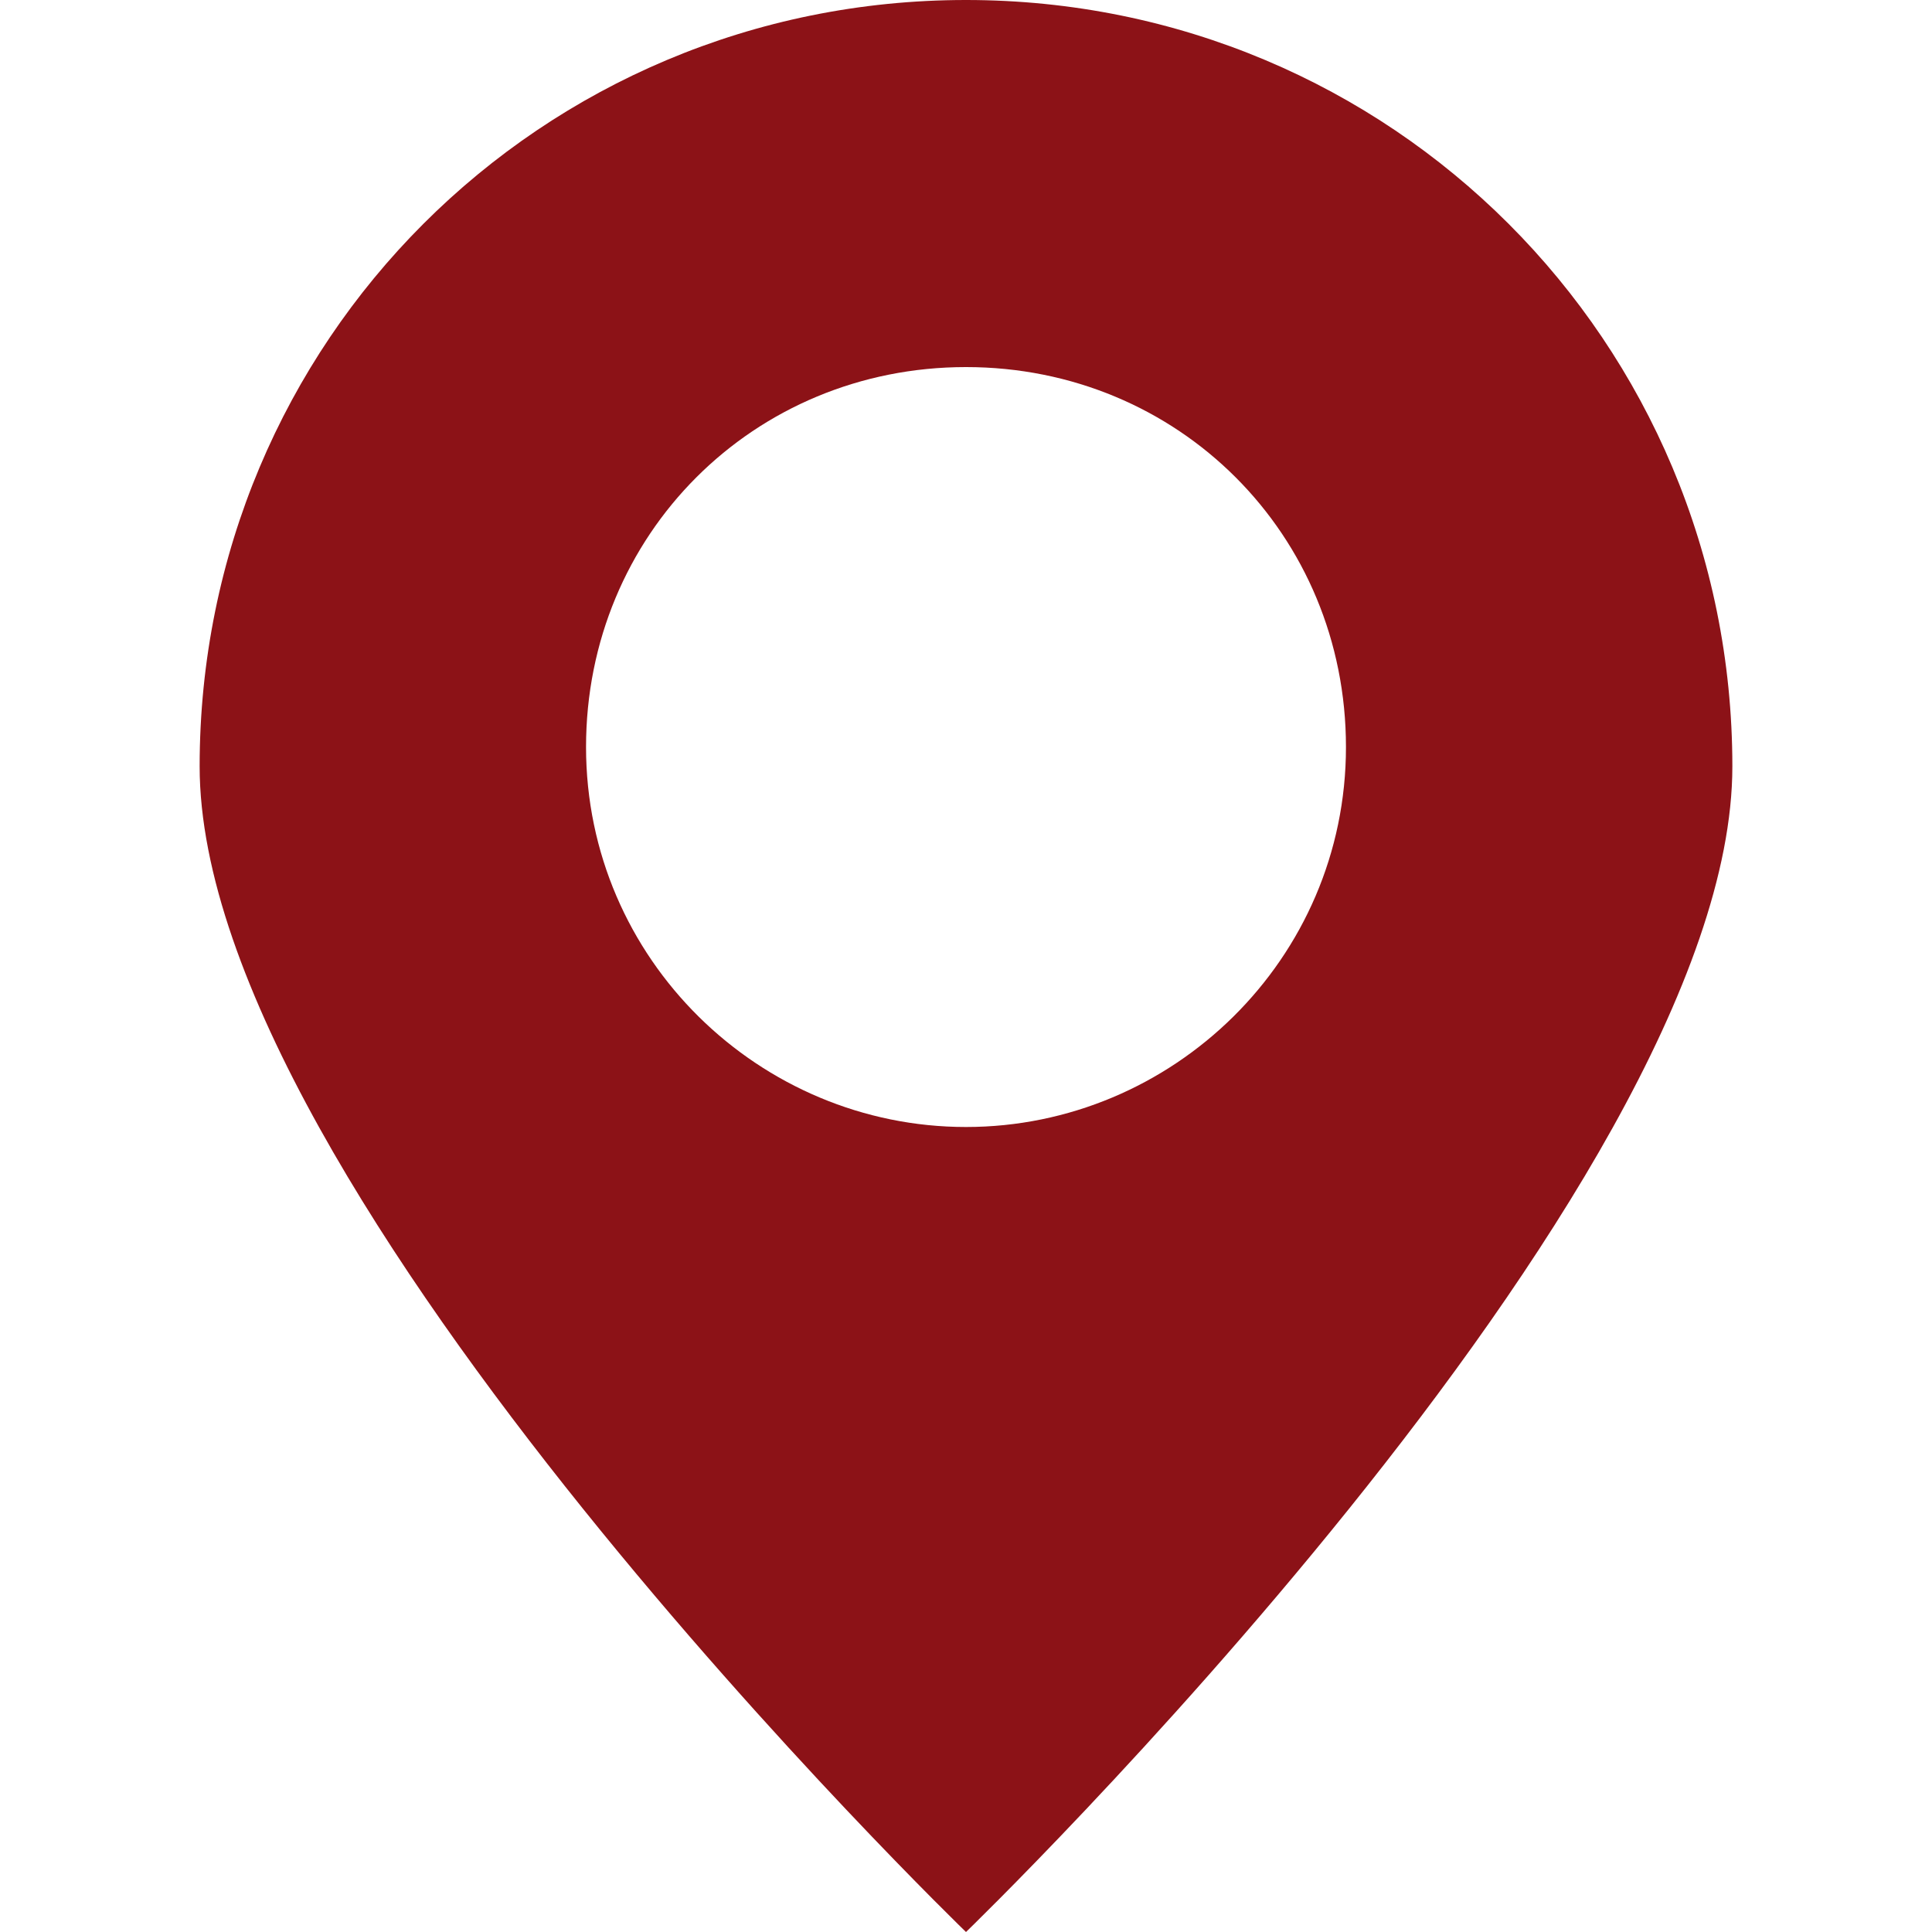
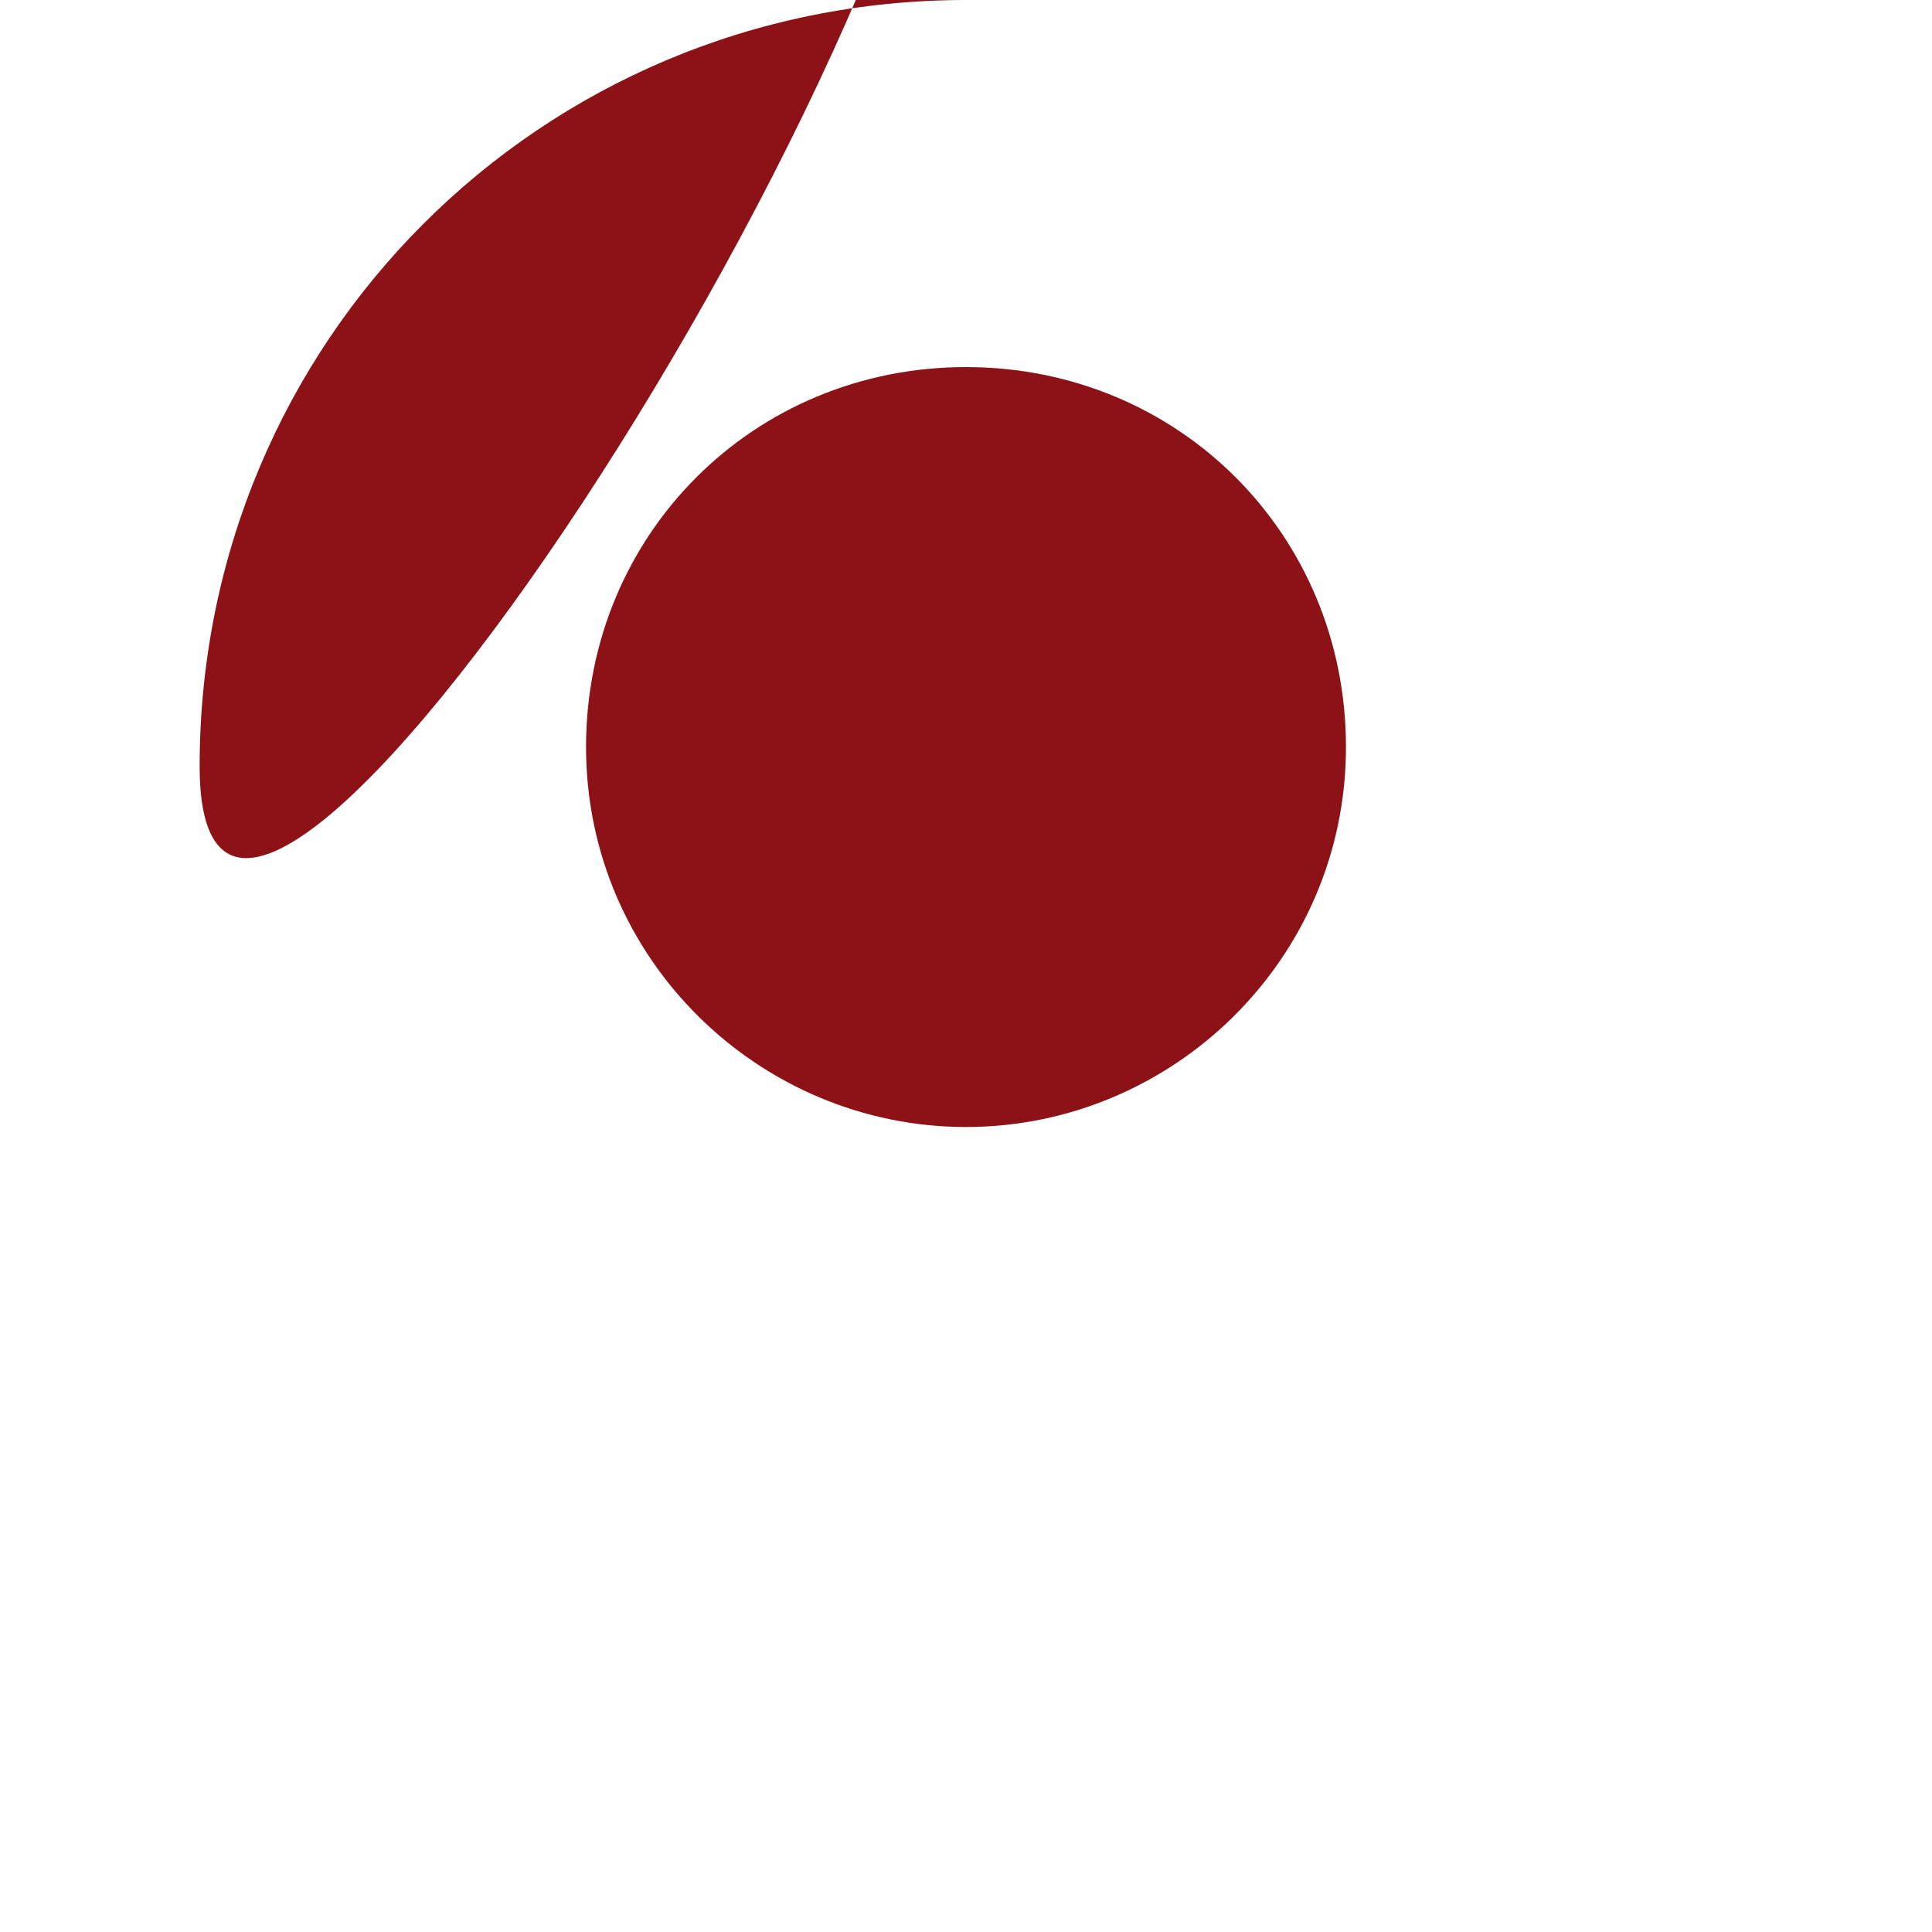
<svg xmlns="http://www.w3.org/2000/svg" version="1.1" id="레이어_1" x="0px" y="0px" viewBox="0 0 30 30" style="enable-background:new 0 0 30 30;" xml:space="preserve">
  <style type="text/css">
	.st0{fill:#8C1217;}
</style>
-   <path class="st0" d="M15,0C8.4,0,3.1,5.3,3.1,11.9S15,30,15,30s11.9-11.5,11.9-18.1S21.6,0,15,0z M15,17.5c-3.2,0-5.9-2.6-5.9-5.9  s2.6-5.9,5.9-5.9s5.9,2.6,5.9,5.9S18.2,17.5,15,17.5z" />
+   <path class="st0" d="M15,0C8.4,0,3.1,5.3,3.1,11.9s11.9-11.5,11.9-18.1S21.6,0,15,0z M15,17.5c-3.2,0-5.9-2.6-5.9-5.9  s2.6-5.9,5.9-5.9s5.9,2.6,5.9,5.9S18.2,17.5,15,17.5z" />
</svg>